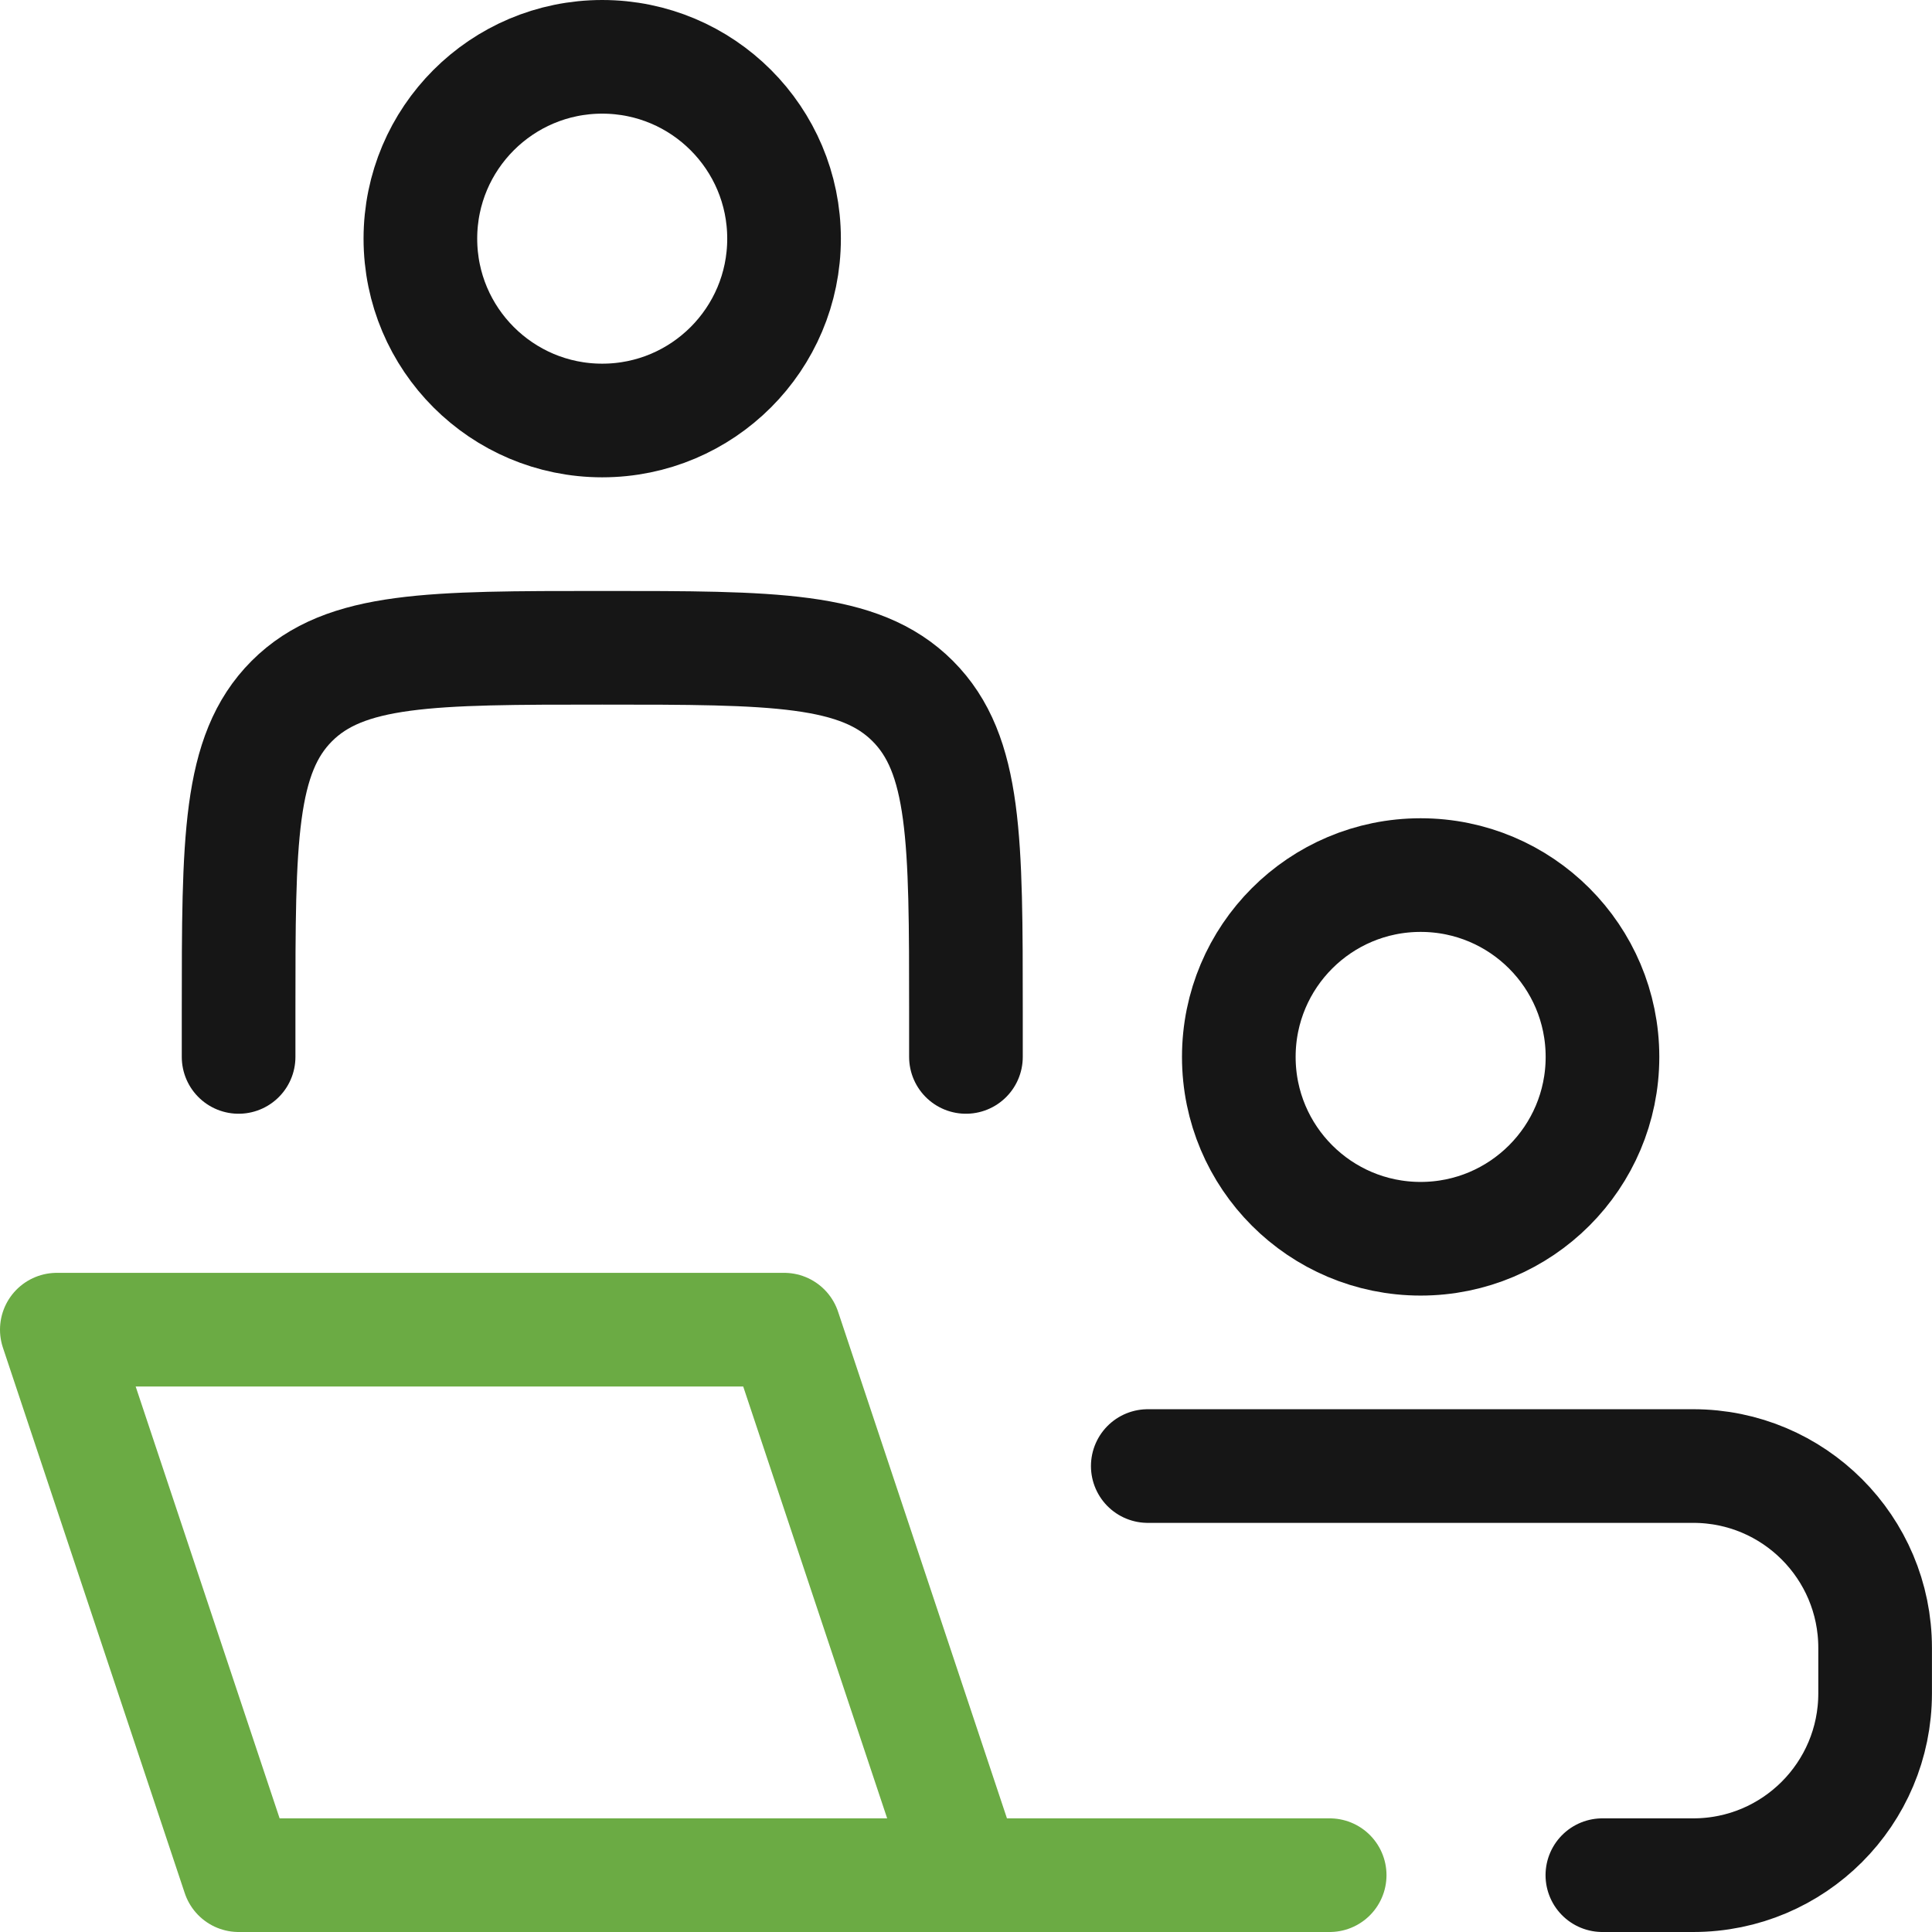
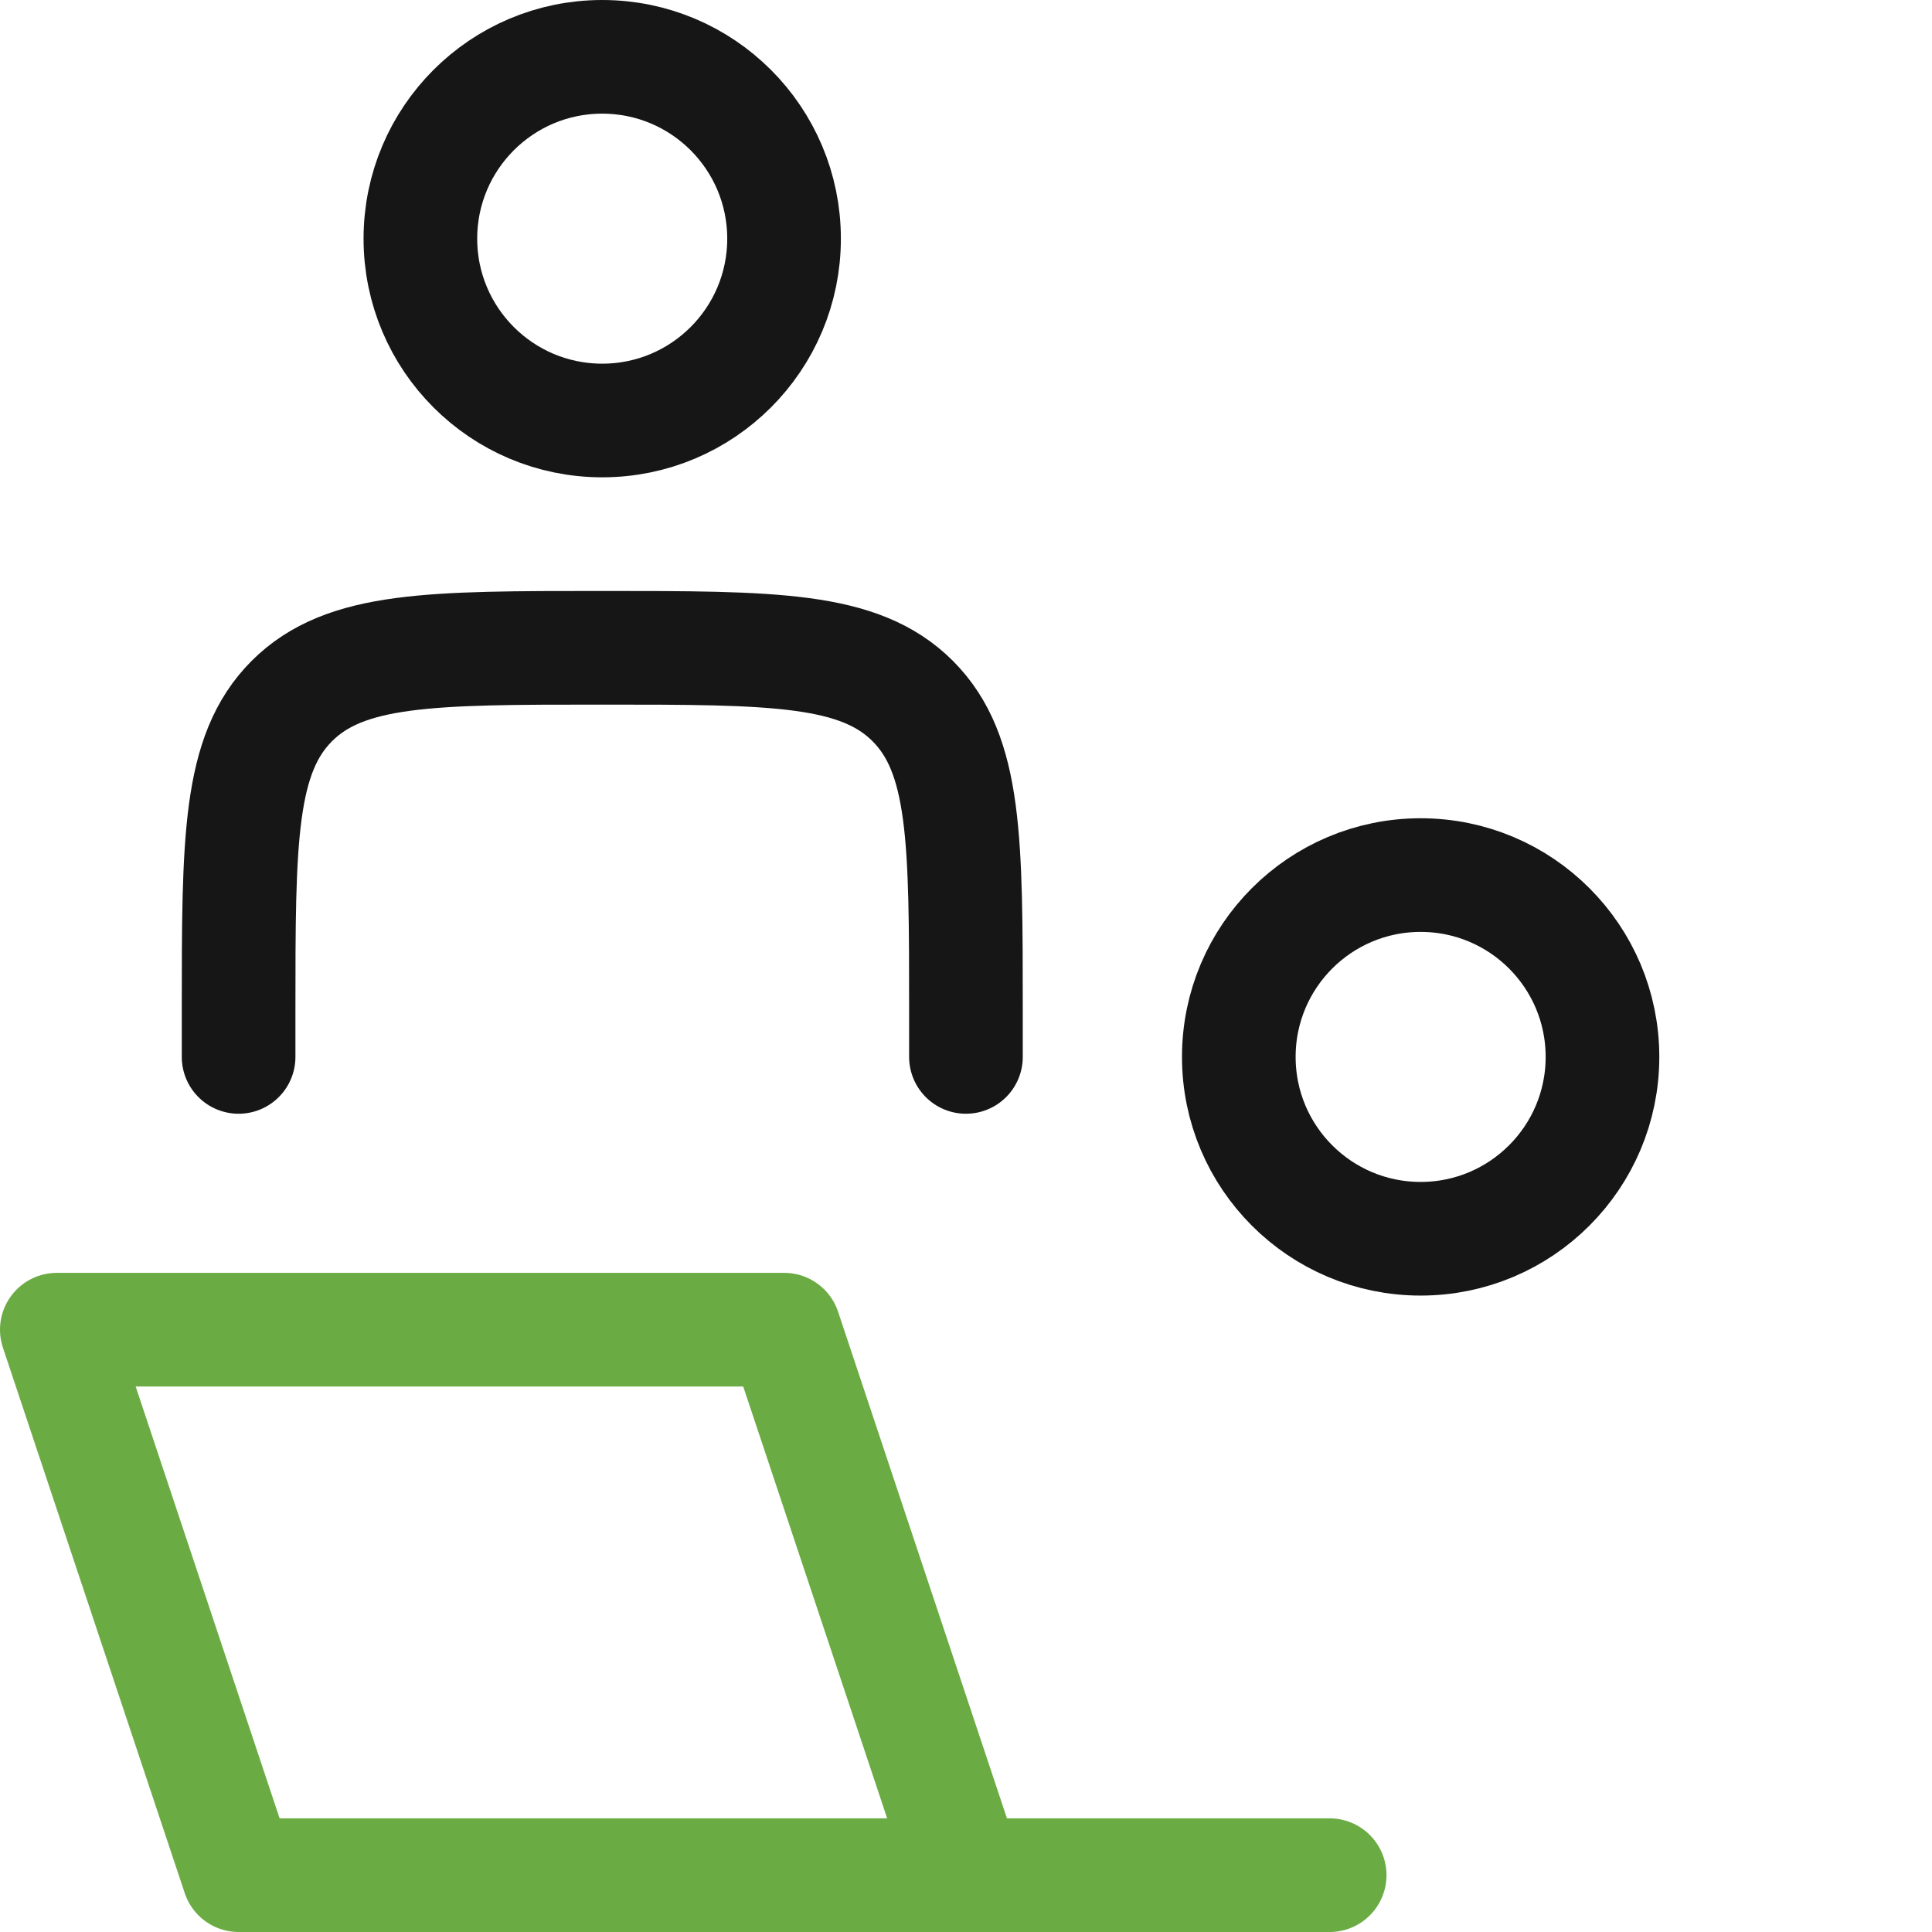
<svg xmlns="http://www.w3.org/2000/svg" width="34" height="34" viewBox="0 0 34 34" fill="none">
  <path d="M17 33L13.8 23.4H1L4.2 33H17ZM17 33H23.4" stroke="#6BAB44" stroke-width="2" stroke-linecap="round" stroke-linejoin="round" />
  <path d="M16.999 18.6V17.8C16.999 14.783 16.999 13.275 16.062 12.337C15.125 11.4 13.616 11.4 10.599 11.4C7.582 11.4 6.074 11.4 5.136 12.337C4.199 13.275 4.199 14.783 4.199 17.8V18.6" stroke="#161616" stroke-width="2" stroke-linecap="round" stroke-linejoin="round" />
  <path d="M28.201 18.6C28.201 20.367 26.768 21.8 25.001 21.8C23.233 21.8 21.801 20.367 21.801 18.6C21.801 16.832 23.233 15.4 25.001 15.4C26.768 15.4 28.201 16.832 28.201 18.6Z" stroke="#161616" stroke-width="2" />
  <path d="M13.798 4.2C13.798 5.967 12.366 7.4 10.598 7.4C8.831 7.4 7.398 5.967 7.398 4.2C7.398 2.433 8.831 1 10.598 1C12.366 1 13.798 2.433 13.798 4.2Z" stroke="#161616" stroke-width="2" />
-   <path d="M20.199 25.8H29.799C31.567 25.8 32.999 27.233 32.999 29V29.8C32.999 31.567 31.567 33 29.799 33H28.199" stroke="#161616" stroke-width="2" stroke-linecap="round" />
</svg>